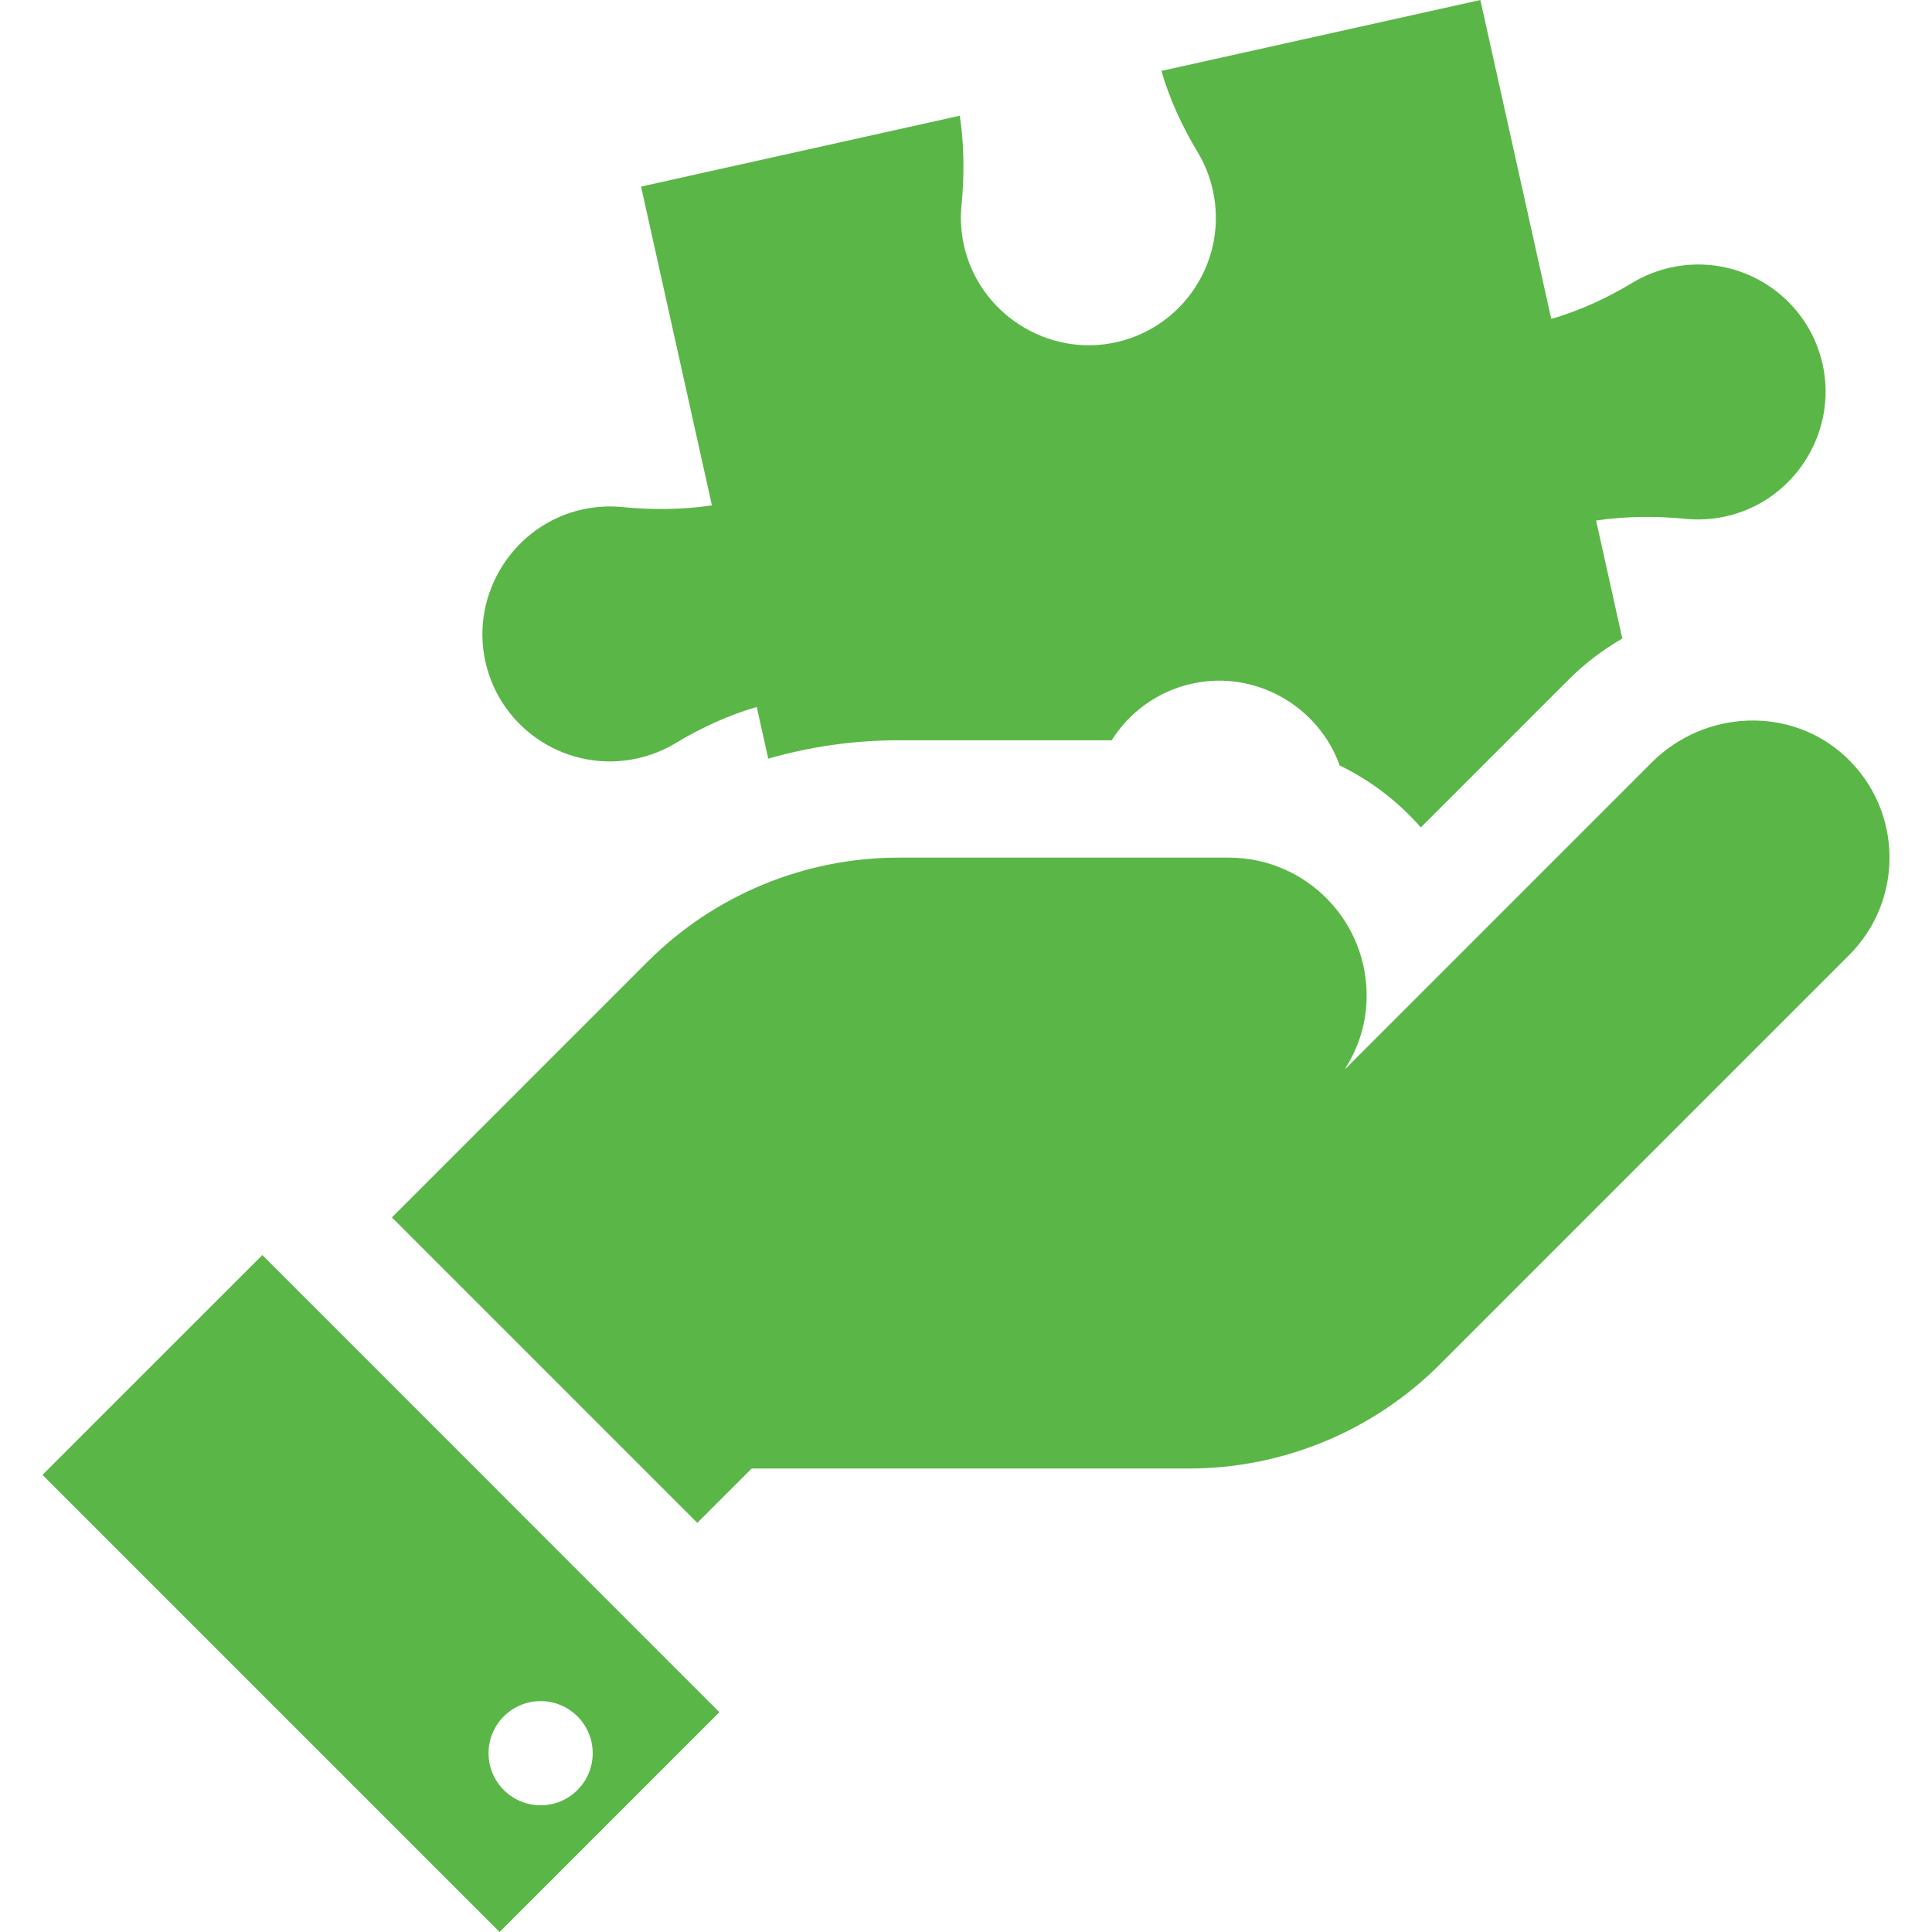
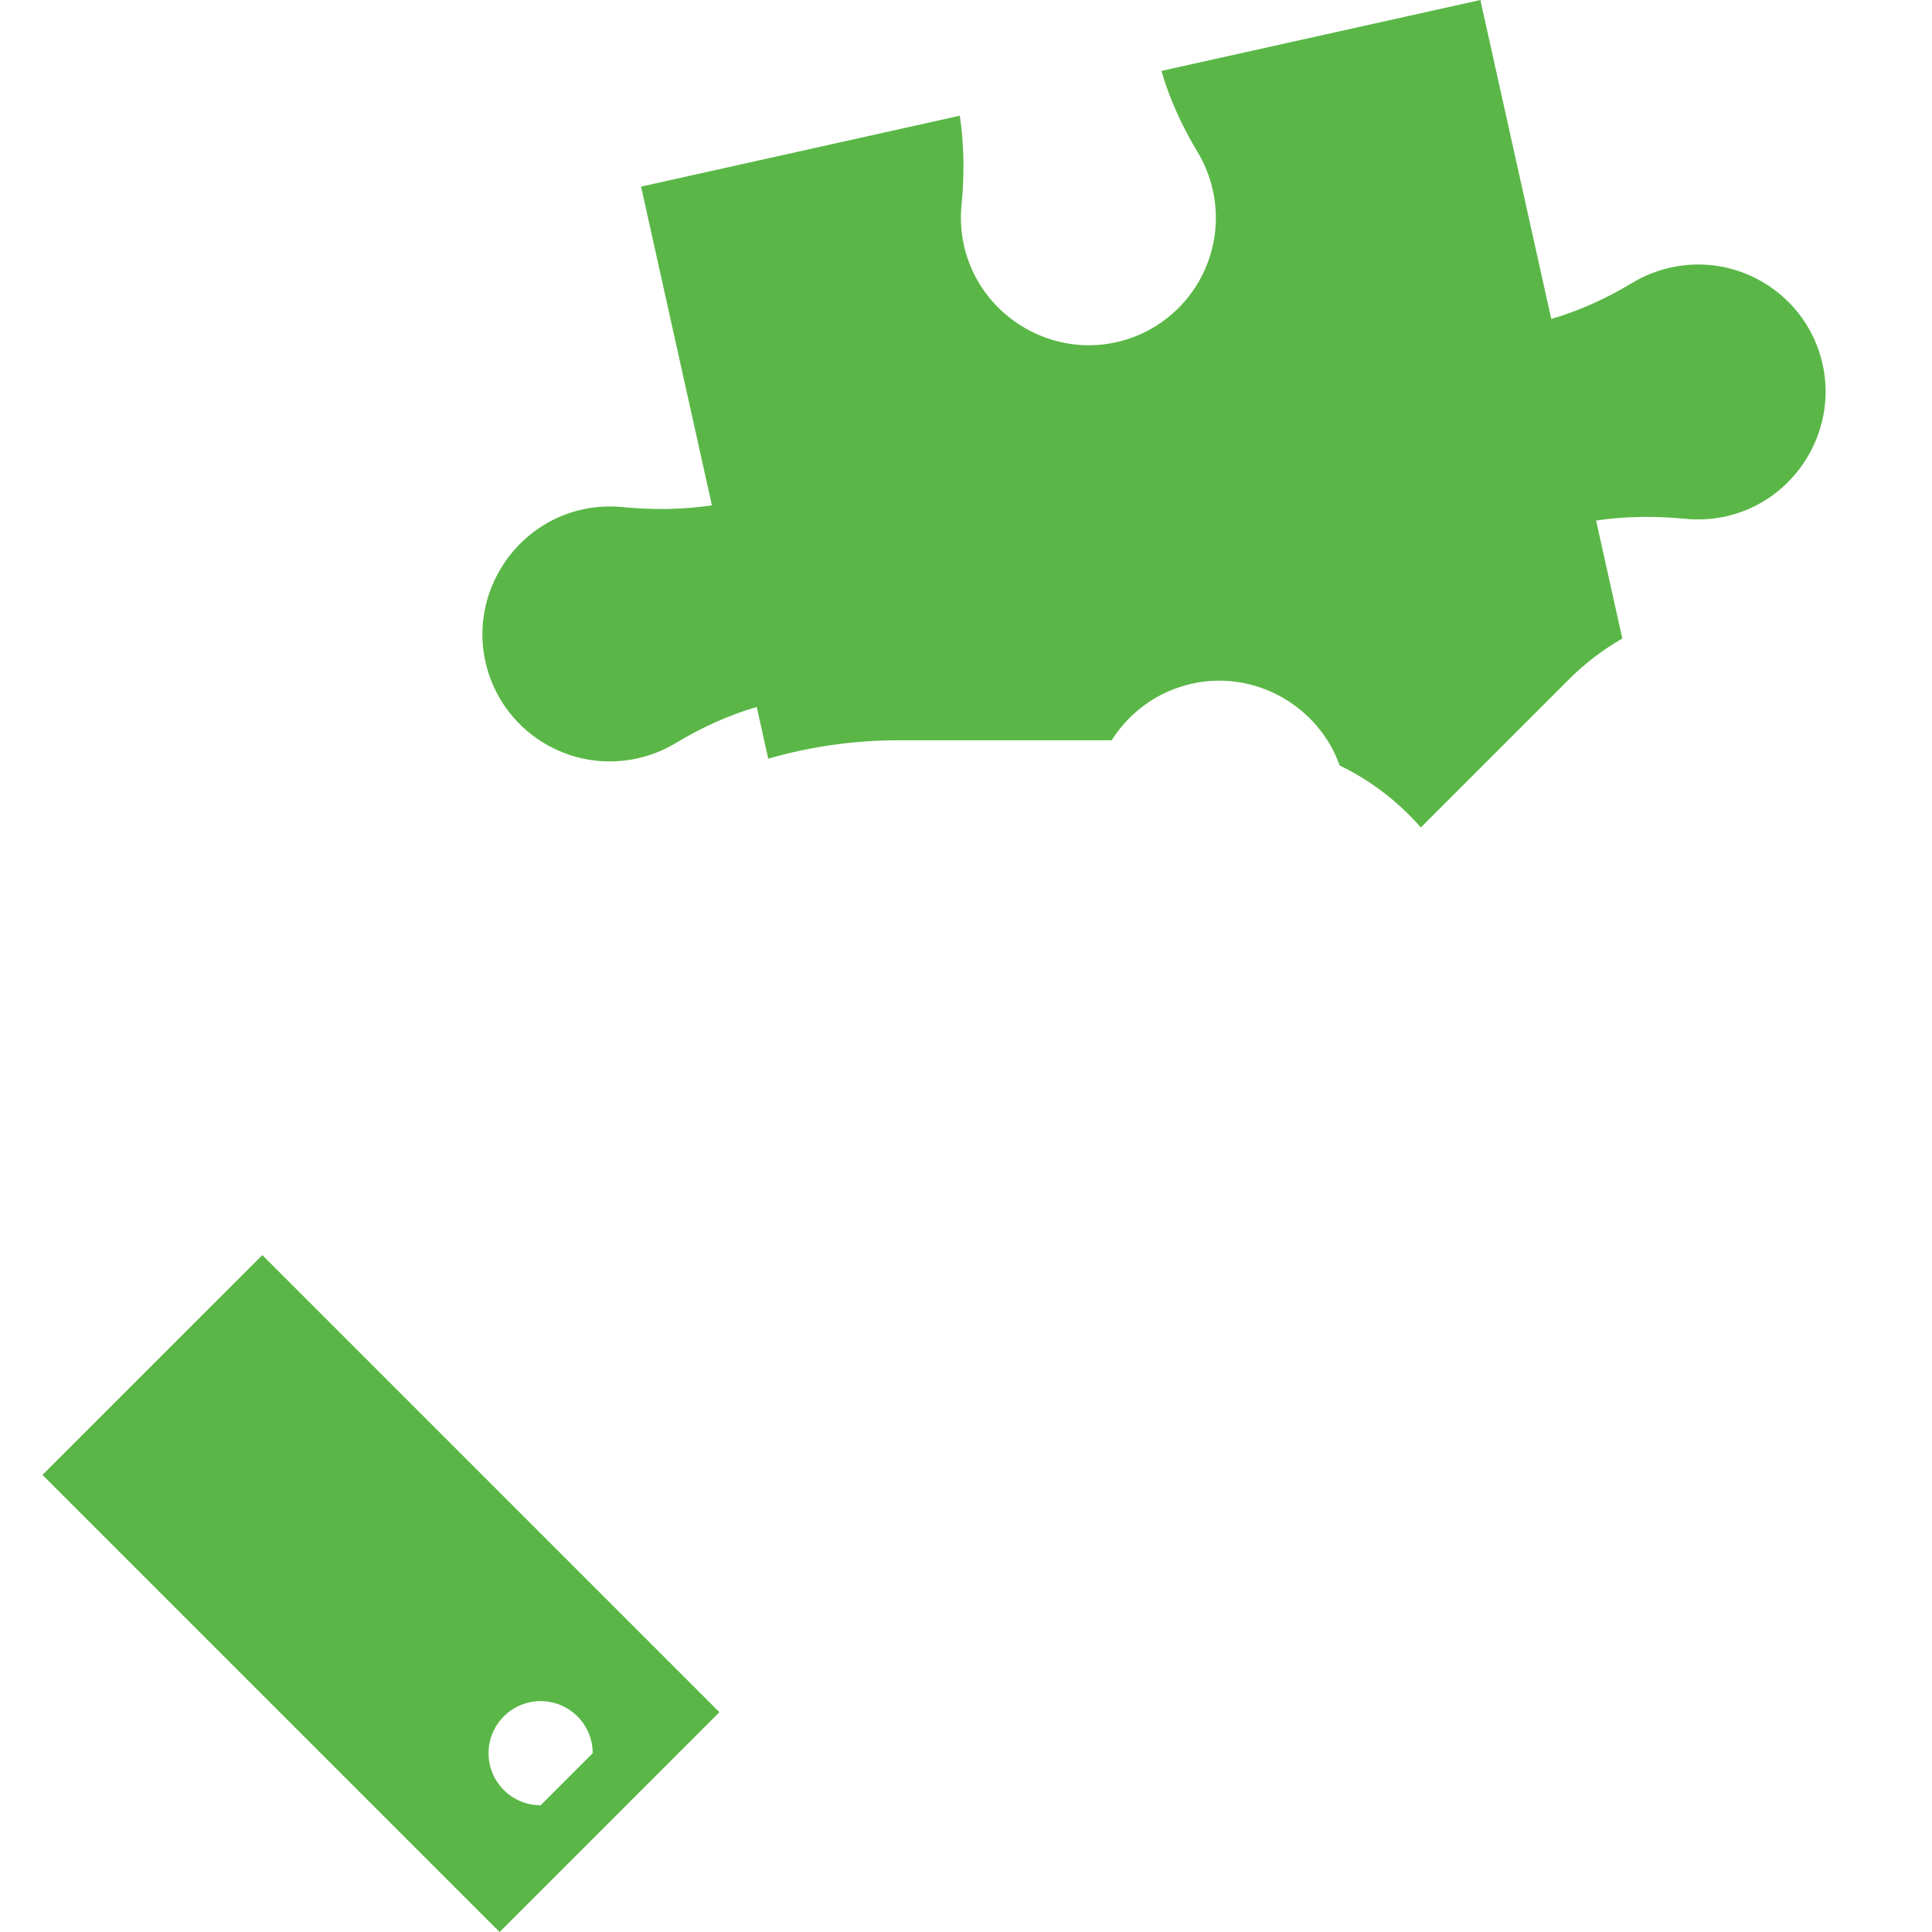
<svg xmlns="http://www.w3.org/2000/svg" width="64" height="64" viewBox="0 0 64 64" fill="none">
-   <path d="M8.689 41.576L1.407 48.857L16.55 64L23.831 56.719L8.689 41.576ZM17.909 59.802C16.956 59.802 16.184 59.03 16.184 58.077C16.184 57.125 16.956 56.352 17.909 56.352C18.861 56.352 19.634 57.125 19.634 58.077C19.634 59.03 18.861 59.802 17.909 59.802Z" fill="#5AB747" />
-   <path d="M61.135 25.064C59.322 23.376 56.468 23.506 54.716 25.257L44.583 35.391L44.562 35.394C44.983 34.74 45.24 33.973 45.269 33.145C45.362 30.546 43.282 28.41 40.704 28.41H29.771C26.652 28.41 23.661 29.649 21.455 31.854L12.982 40.328L23.1 50.447L24.9 48.647H39.376C42.495 48.647 45.487 47.408 47.692 45.203L61.254 31.64C63.078 29.817 63.038 26.836 61.135 25.064Z" fill="#5AB747" />
+   <path d="M8.689 41.576L1.407 48.857L16.55 64L23.831 56.719L8.689 41.576ZM17.909 59.802C16.956 59.802 16.184 59.03 16.184 58.077C16.184 57.125 16.956 56.352 17.909 56.352C18.861 56.352 19.634 57.125 19.634 58.077Z" fill="#5AB747" />
  <path d="M60.377 12.068C59.871 9.792 57.615 8.357 55.339 8.863C54.88 8.965 54.455 9.138 54.073 9.369C53.229 9.878 52.331 10.291 51.388 10.566L49.039 0L38.473 2.349C38.748 3.292 39.161 4.19 39.67 5.034C39.901 5.416 40.074 5.841 40.176 6.3C40.682 8.576 39.247 10.832 36.971 11.338C34.695 11.844 32.404 10.368 31.923 8.086C31.832 7.654 31.81 7.223 31.851 6.805C31.948 5.814 31.941 4.816 31.796 3.833L21.236 6.181L23.583 16.741C22.601 16.886 21.603 16.894 20.612 16.797C20.194 16.756 19.763 16.777 19.331 16.868C17.049 17.349 15.573 19.64 16.079 21.917C16.585 24.193 18.841 25.628 21.117 25.122C21.576 25.02 22.001 24.847 22.383 24.616C23.227 24.107 24.125 23.694 25.068 23.419L25.449 25.132C26.85 24.728 28.298 24.523 29.771 24.523H36.826C37.406 23.602 38.338 22.902 39.485 22.647C41.576 22.182 43.678 23.39 44.379 25.358C45.267 25.787 46.081 26.374 46.788 27.107C46.884 27.206 46.977 27.307 47.067 27.41L51.968 22.509C52.498 21.978 53.097 21.524 53.741 21.152L52.873 17.243C53.855 17.098 54.852 17.091 55.844 17.188C56.262 17.228 56.693 17.207 57.125 17.116C59.407 16.636 60.883 14.345 60.377 12.068Z" fill="#5AB747" />
</svg>